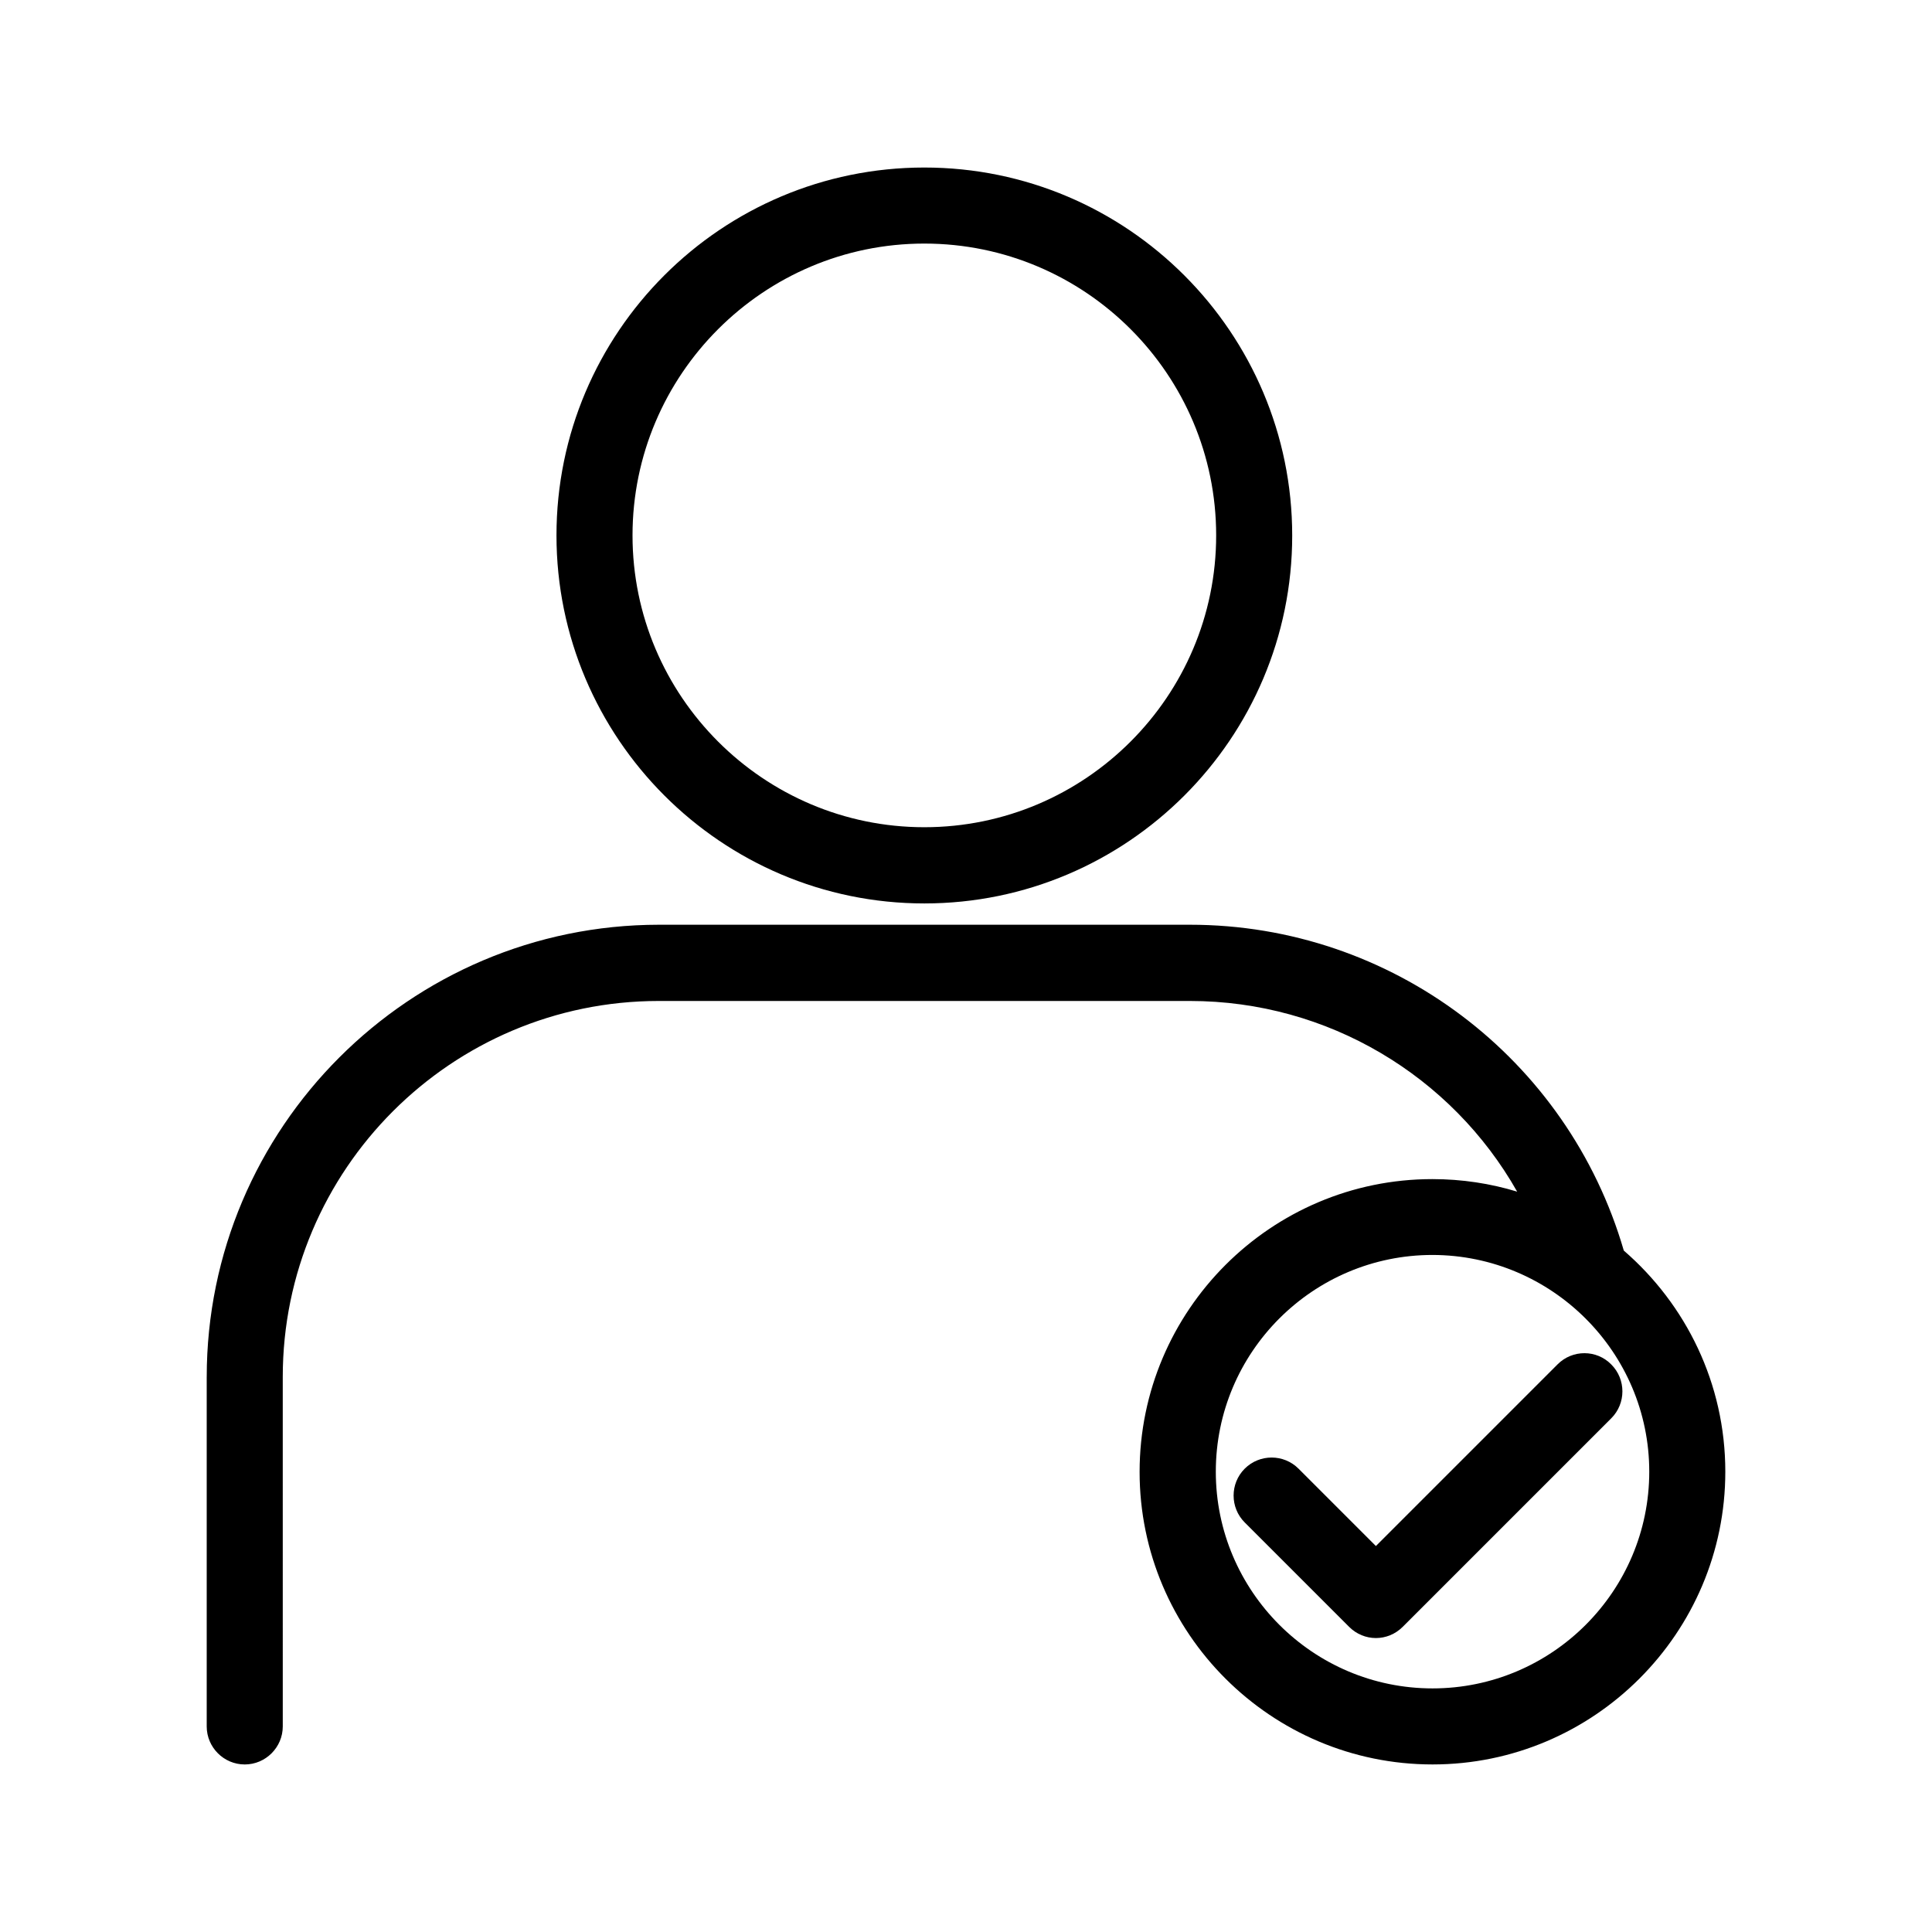
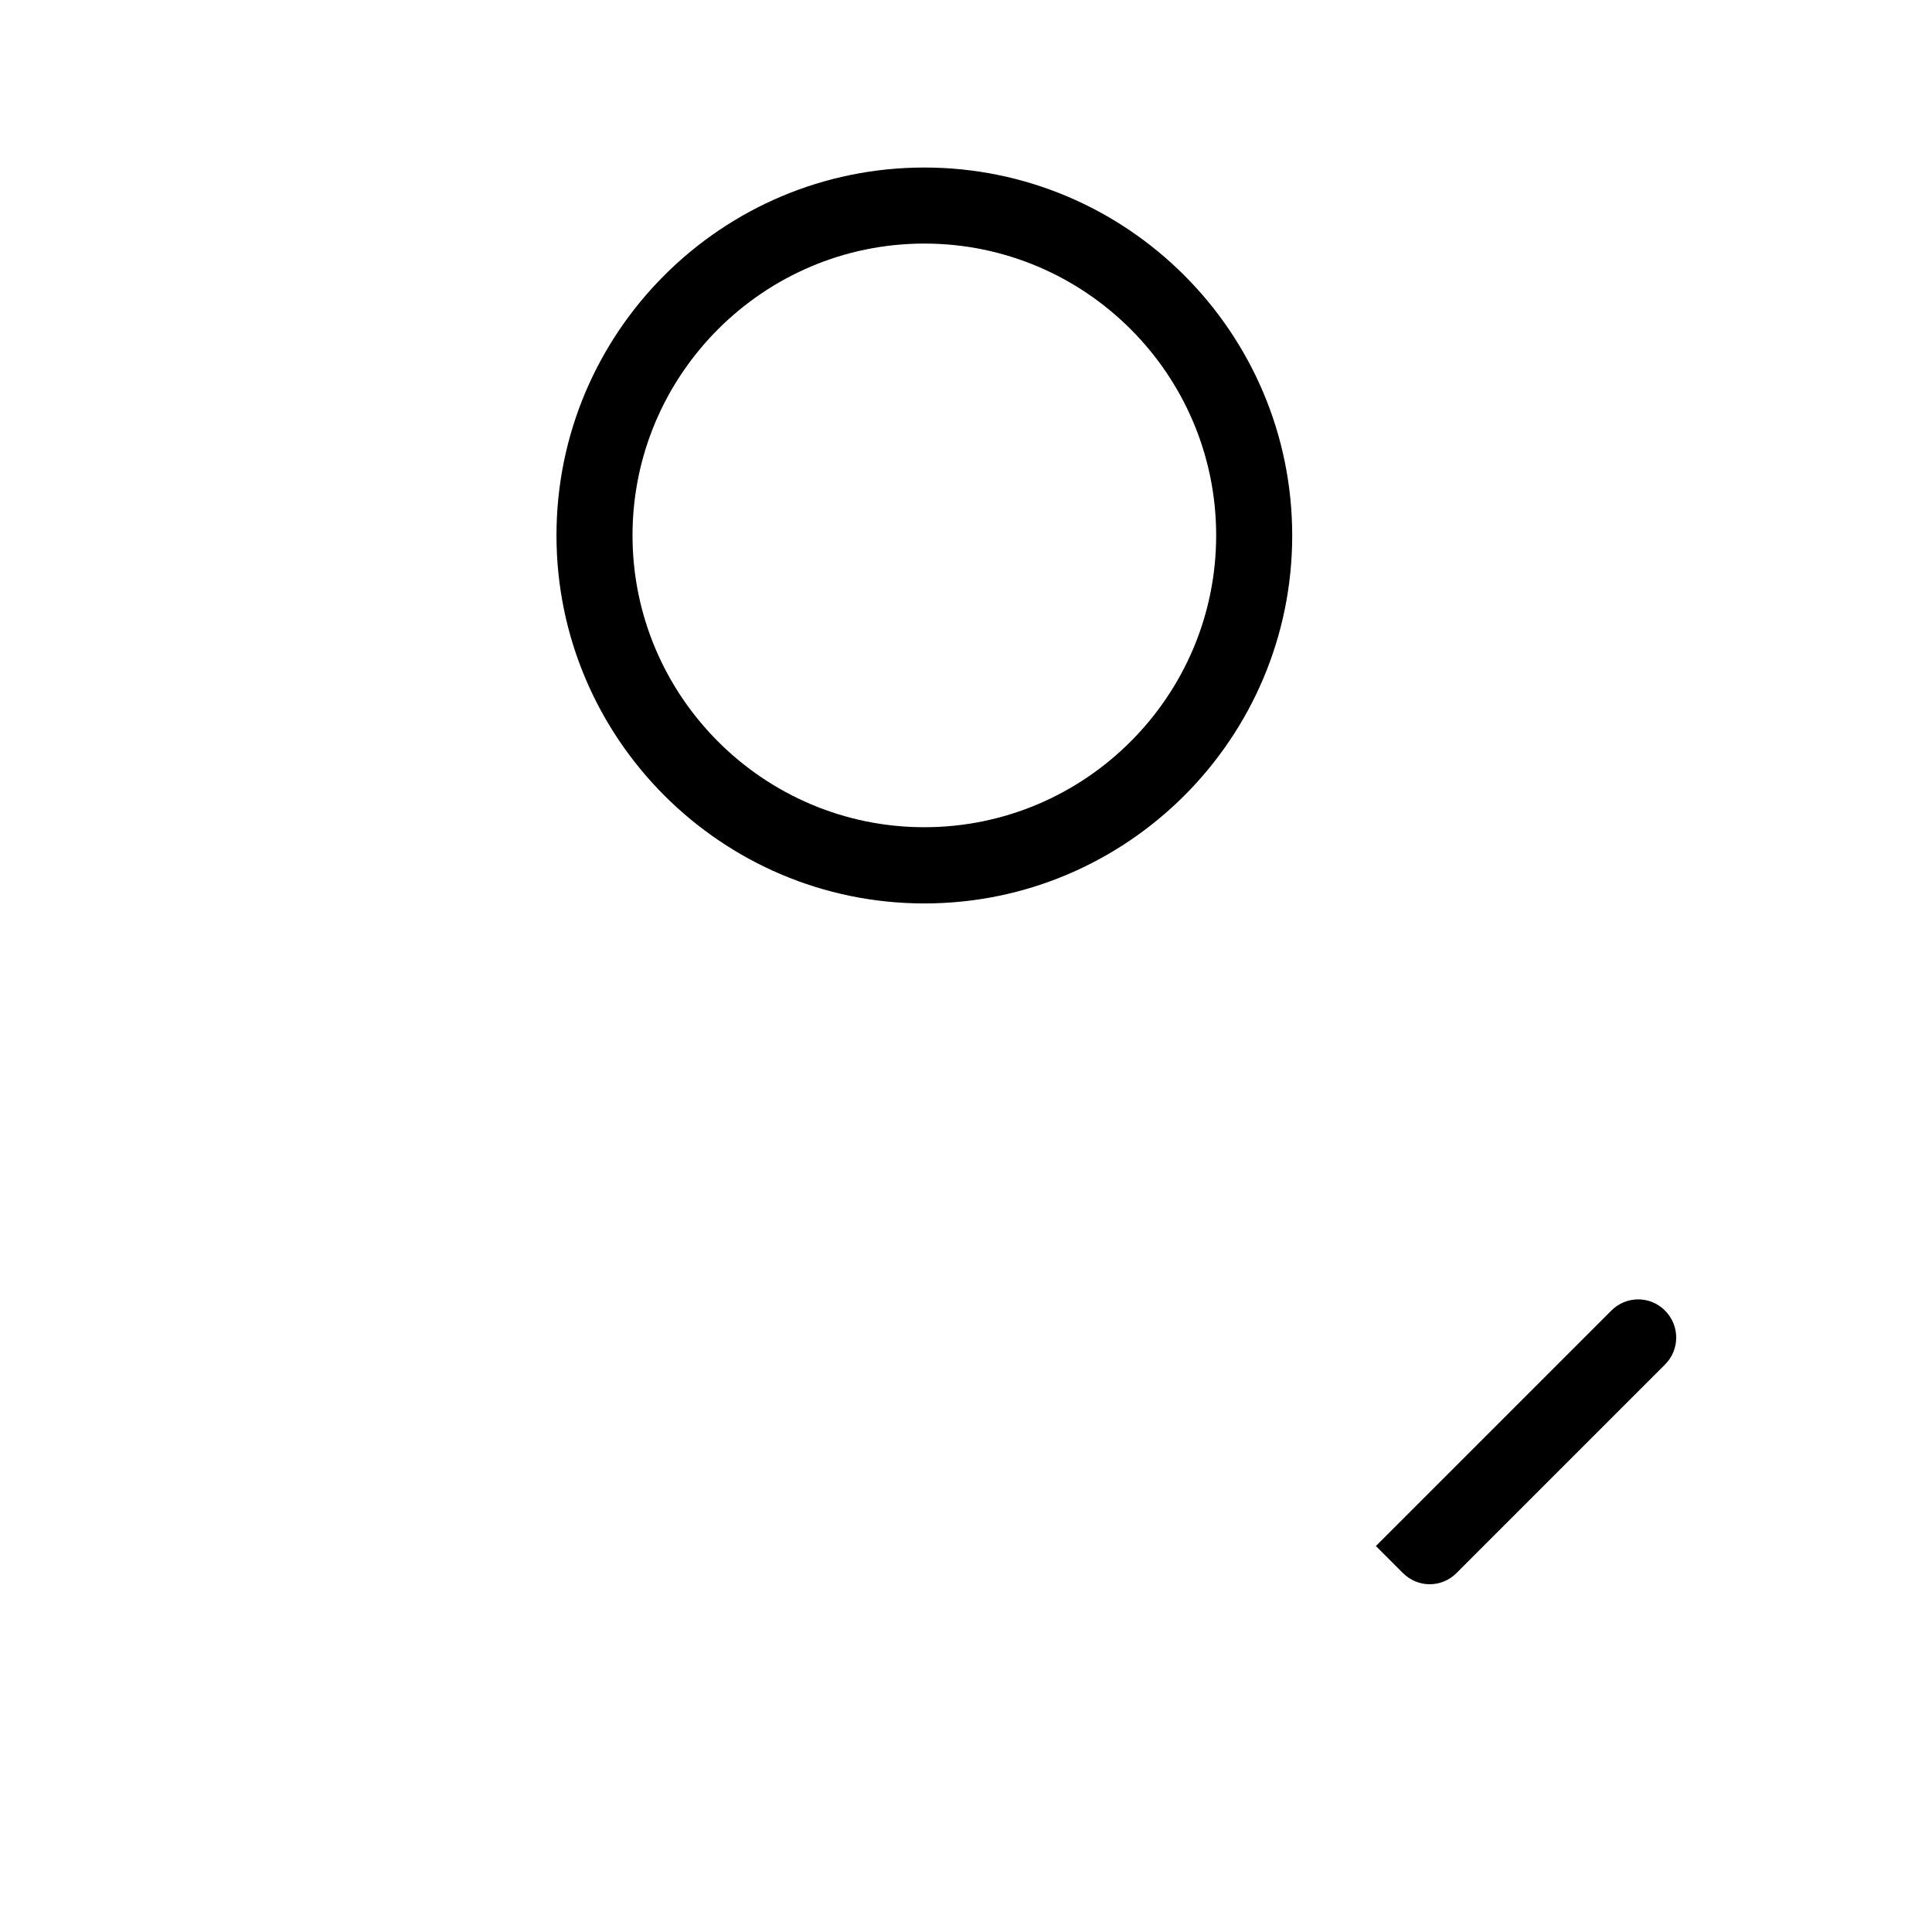
<svg xmlns="http://www.w3.org/2000/svg" fill="#000000" width="800px" height="800px" version="1.1" viewBox="144 144 512 512">
  <g>
-     <path d="m198.78 508.92v92.602c0 5.543 4.535 10.078 10.078 10.078s10.078-4.535 10.078-10.078l-0.004-92.602c0-54.965 44.688-99.652 99.652-99.652h140.77c36.527 0 69.375 19.902 86.707 50.531-7.106-2.168-14.66-3.324-22.469-3.324-42.773 0-77.586 34.812-77.586 77.586-0.004 42.773 34.859 77.535 77.633 77.535 42.773 0 77.586-34.812 77.586-77.586 0-23.375-10.43-44.336-26.902-58.594-14.812-50.984-61.566-86.352-114.97-86.352h-140.77c-66.047 0.051-119.8 53.805-119.8 119.86zm382.29 25.09c0 31.641-25.746 57.434-57.434 57.434-31.641 0-57.434-25.746-57.434-57.434 0-31.691 25.746-57.434 57.434-57.434 31.641 0.051 57.434 25.793 57.434 57.434z" />
    <path d="m388.96 383.42c53.758 0 97.488-43.73 97.488-97.488 0-53.754-43.68-97.535-97.488-97.535s-97.488 43.73-97.488 97.488c0 53.754 43.73 97.535 97.488 97.535zm0-174.87c42.672 0 77.336 34.711 77.336 77.336 0 42.621-34.711 77.336-77.336 77.336-42.621 0-77.336-34.711-77.336-77.336s34.715-77.336 77.336-77.336z" />
-     <path d="m556.79 505.55-48.164 48.164-20.504-20.504c-3.93-3.93-10.328-3.93-14.258 0-3.93 3.93-3.93 10.328 0 14.258l27.66 27.66c1.965 1.965 4.535 2.973 7.106 2.973s5.141-1.008 7.106-2.973l55.27-55.27c3.93-3.93 3.93-10.328 0-14.258-3.887-3.981-10.285-3.981-14.215-0.051z" />
+     <path d="m556.79 505.55-48.164 48.164-20.504-20.504l27.66 27.66c1.965 1.965 4.535 2.973 7.106 2.973s5.141-1.008 7.106-2.973l55.27-55.27c3.93-3.93 3.93-10.328 0-14.258-3.887-3.981-10.285-3.981-14.215-0.051z" />
  </g>
</svg>